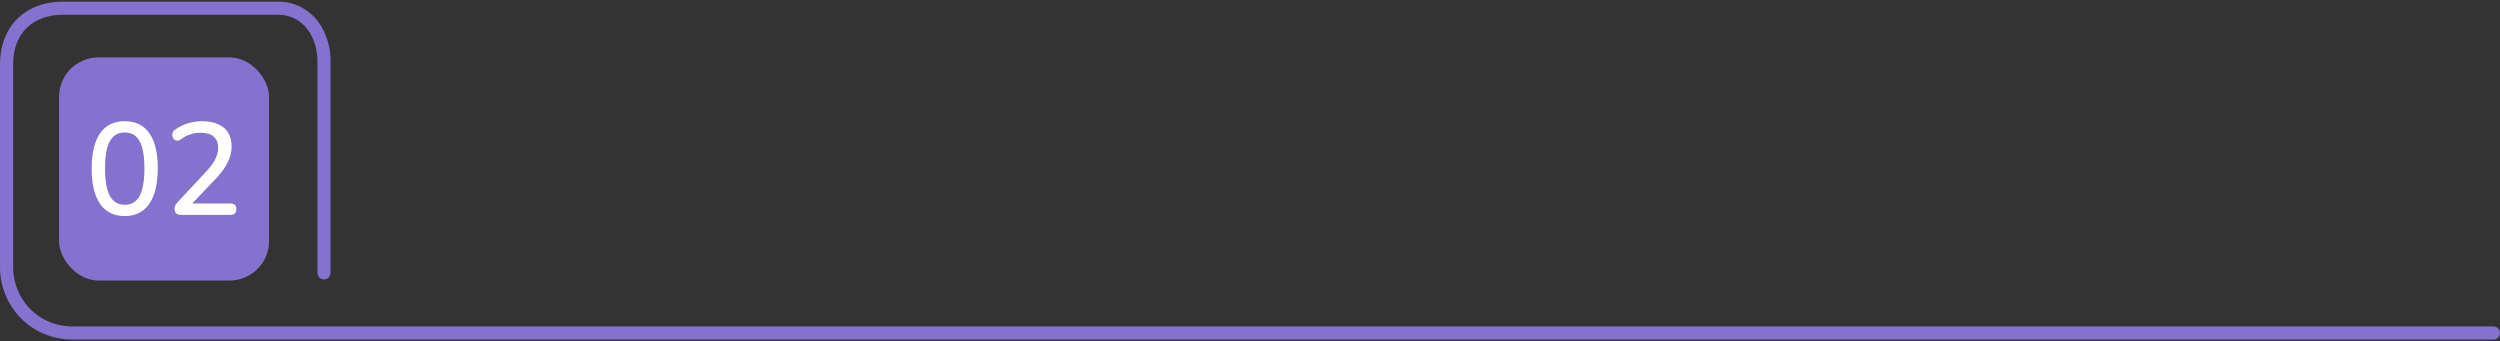
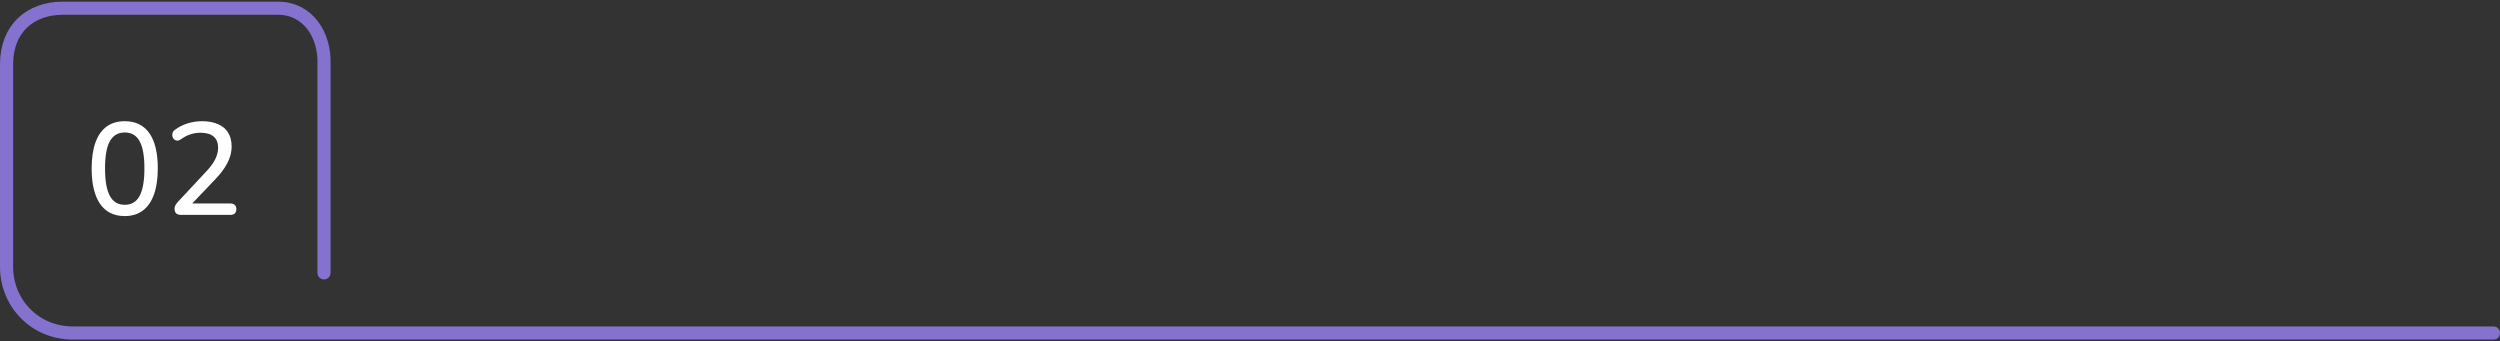
<svg xmlns="http://www.w3.org/2000/svg" width="762" height="104" viewBox="0 0 762 104" fill="none">
  <rect x="0" y="0" width="762" height="104" fill="#333333" stroke="none" />
  <path d="M98.757 83.167V19.611C99.08 10.616 93.858 2.5 84.673 2.5H19.147C9.349 2.5 2 8.611 2 19.611V81.333C2 92.333 10.573 101.5 22.209 101.5H760" stroke="#8572CE" stroke-width="4" stroke-linecap="round" />
-   <rect x="18" y="17.5" width="64" height="68" rx="12" fill="#8572CE" />
  <path d="M38.016 65.86C34.736 65.86 32.229 64.62 30.496 62.14C28.789 59.633 27.936 56.047 27.936 51.38C27.936 48.207 28.322 45.553 29.096 43.42C29.869 41.287 31.002 39.673 32.496 38.58C33.989 37.487 35.829 36.94 38.016 36.94C41.322 36.94 43.829 38.167 45.536 40.62C47.242 43.047 48.096 46.62 48.096 51.34C48.096 54.46 47.709 57.1 46.936 59.26C46.162 61.42 45.029 63.06 43.536 64.18C42.042 65.3 40.202 65.86 38.016 65.86ZM38.016 62.42C40.069 62.42 41.576 61.527 42.536 59.74C43.522 57.927 44.016 55.127 44.016 51.34C44.016 47.527 43.522 44.753 42.536 43.02C41.576 41.26 40.069 40.38 38.016 40.38C35.989 40.38 34.482 41.26 33.496 43.02C32.509 44.753 32.016 47.527 32.016 51.34C32.016 55.127 32.509 57.927 33.496 59.74C34.482 61.527 35.989 62.42 38.016 62.42ZM55.24 65.5C54.52 65.5 54 65.34 53.68 65.02C53.36 64.673 53.2 64.207 53.2 63.62C53.2 63.247 53.293 62.887 53.48 62.54C53.667 62.193 53.933 61.833 54.28 61.46L62.8 52.34C64.107 50.953 65.04 49.687 65.6 48.54C66.187 47.367 66.48 46.193 66.48 45.02C66.48 43.527 66.027 42.393 65.12 41.62C64.213 40.847 62.88 40.46 61.12 40.46C60.053 40.46 59.027 40.62 58.04 40.94C57.053 41.26 56.067 41.78 55.08 42.5C54.68 42.767 54.307 42.887 53.96 42.86C53.613 42.833 53.307 42.7 53.04 42.46C52.8 42.22 52.64 41.927 52.56 41.58C52.48 41.233 52.493 40.873 52.6 40.5C52.707 40.127 52.96 39.807 53.36 39.54C54.453 38.713 55.72 38.073 57.16 37.62C58.6 37.167 60.067 36.94 61.56 36.94C63.507 36.94 65.147 37.247 66.48 37.86C67.84 38.447 68.867 39.313 69.56 40.46C70.253 41.607 70.6 43.007 70.6 44.66C70.6 45.78 70.413 46.873 70.04 47.94C69.693 49.007 69.147 50.1 68.4 51.22C67.68 52.313 66.733 53.473 65.56 54.7L57.48 63.18V62.02H70.2C70.787 62.02 71.24 62.167 71.56 62.46C71.88 62.753 72.04 63.18 72.04 63.74C72.04 64.3 71.88 64.74 71.56 65.06C71.24 65.353 70.787 65.5 70.2 65.5H55.24Z" fill="white" />
</svg>